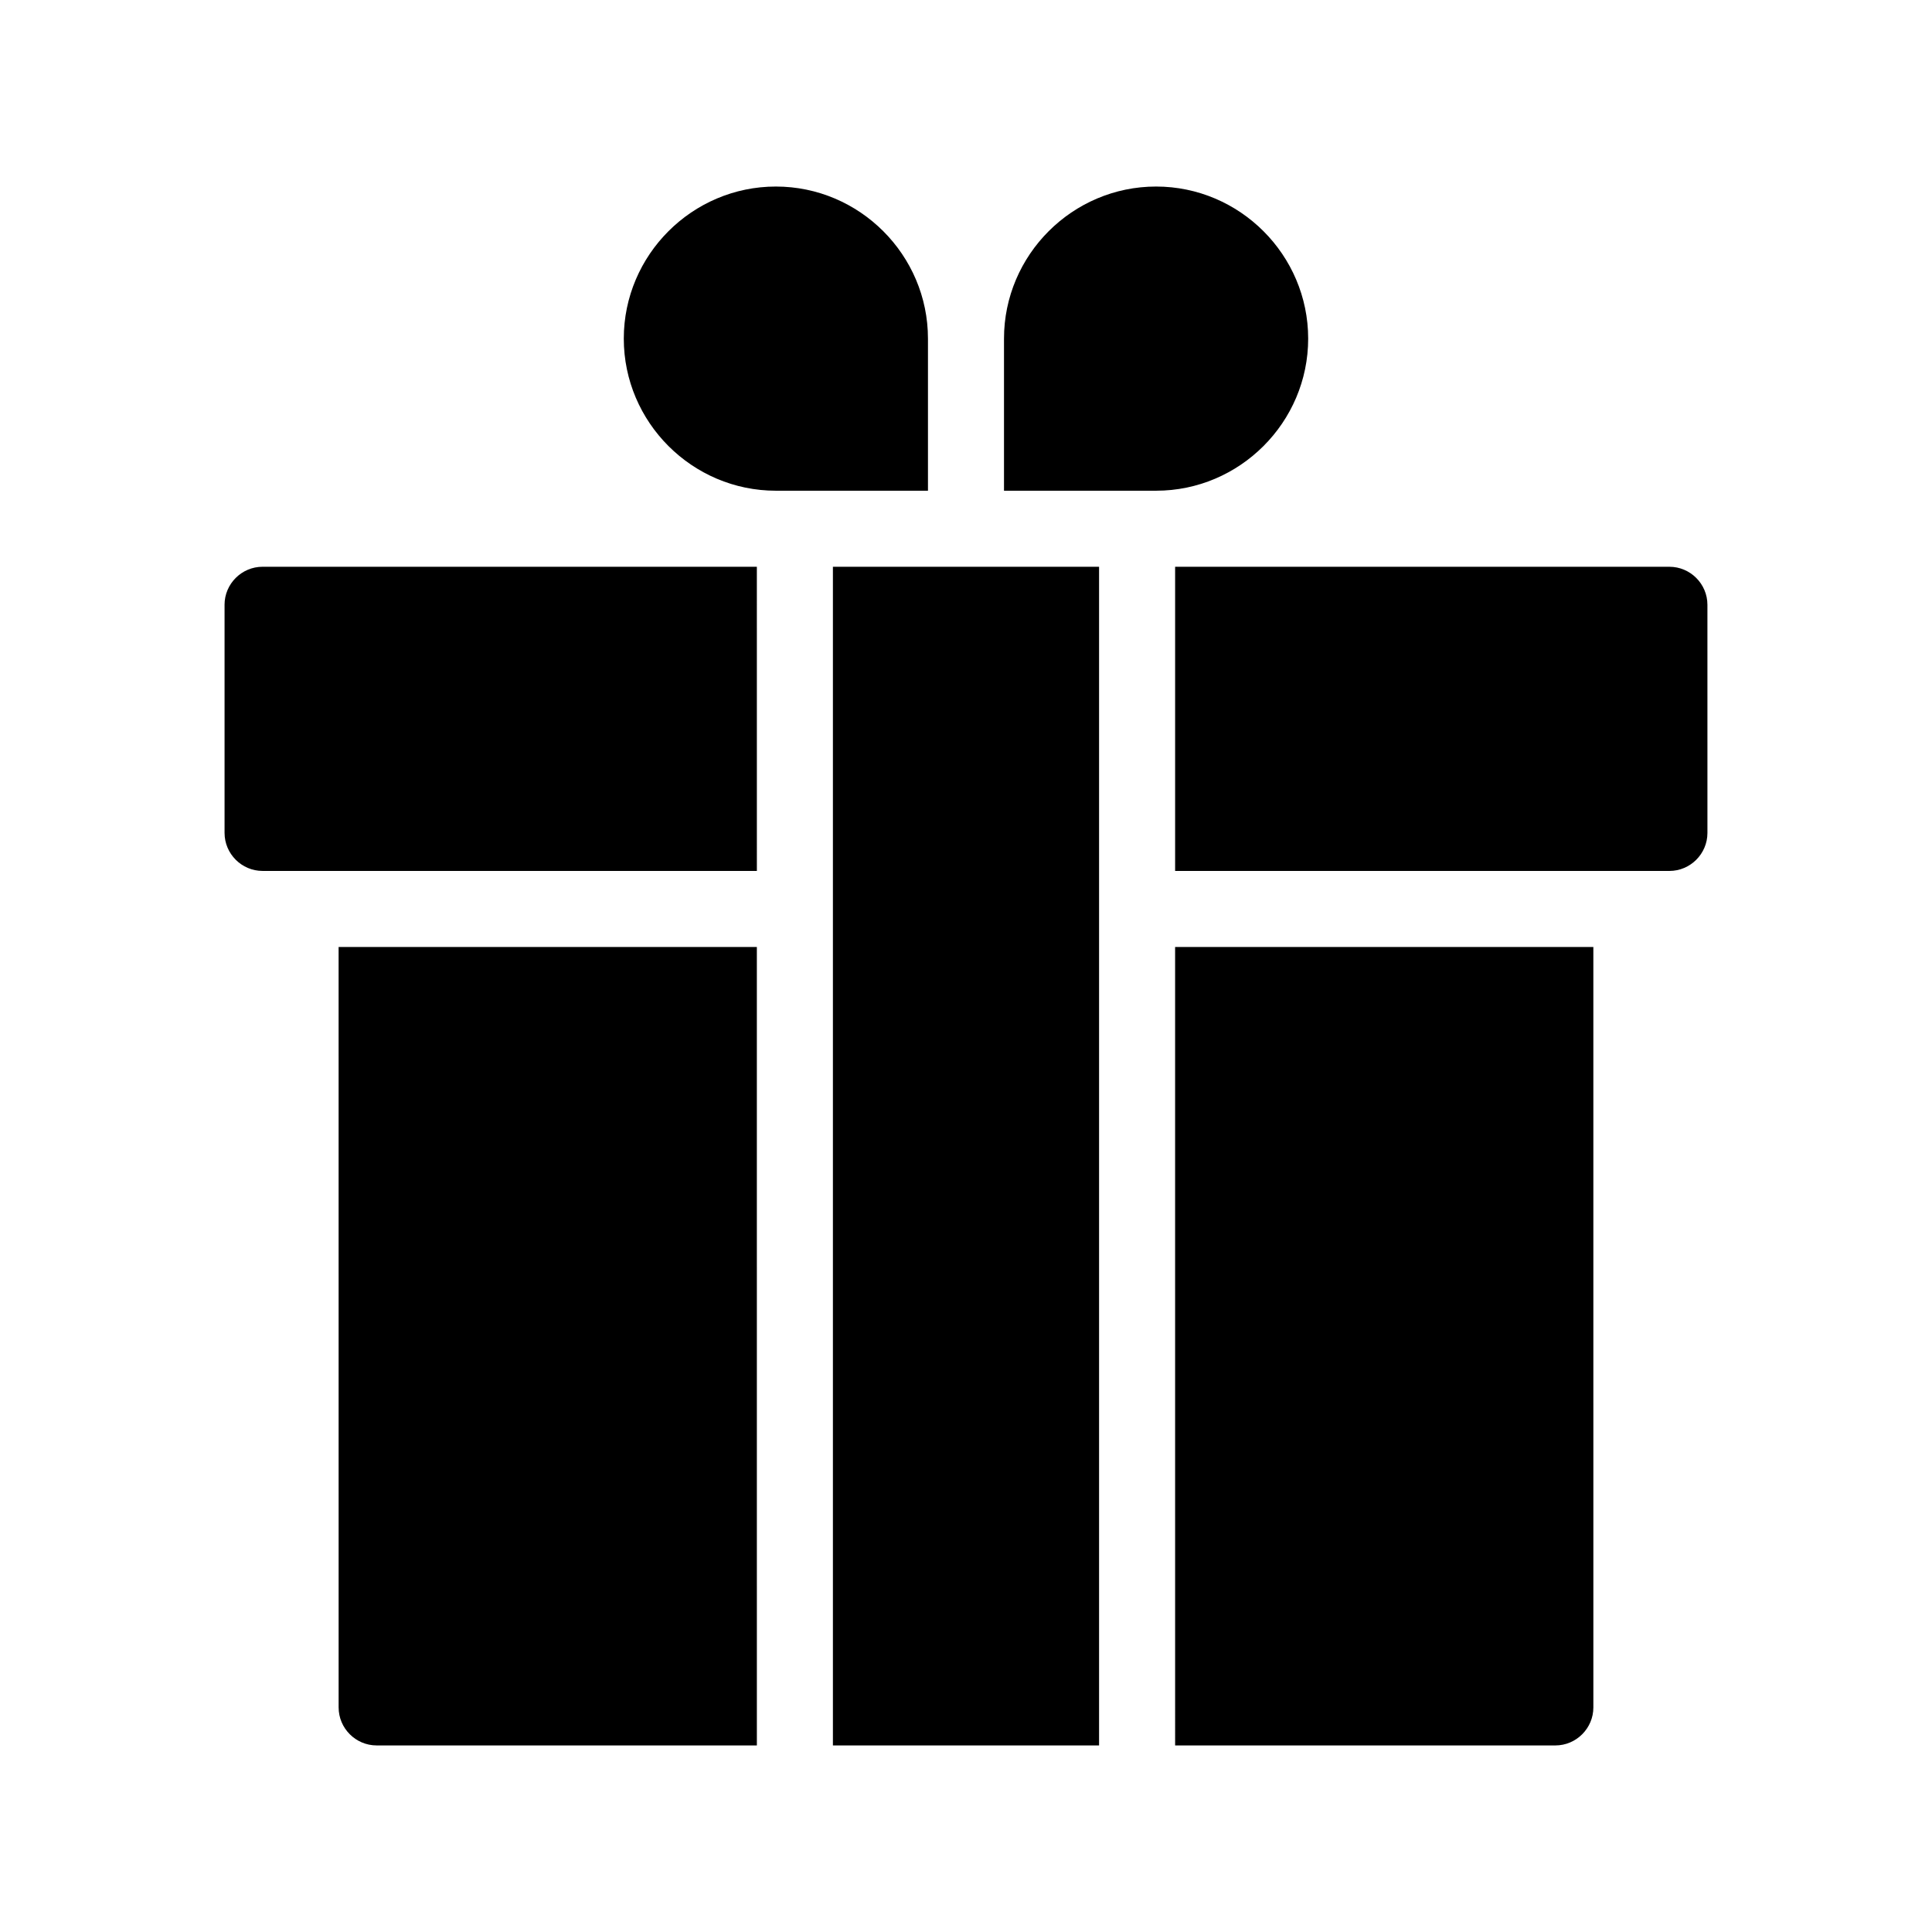
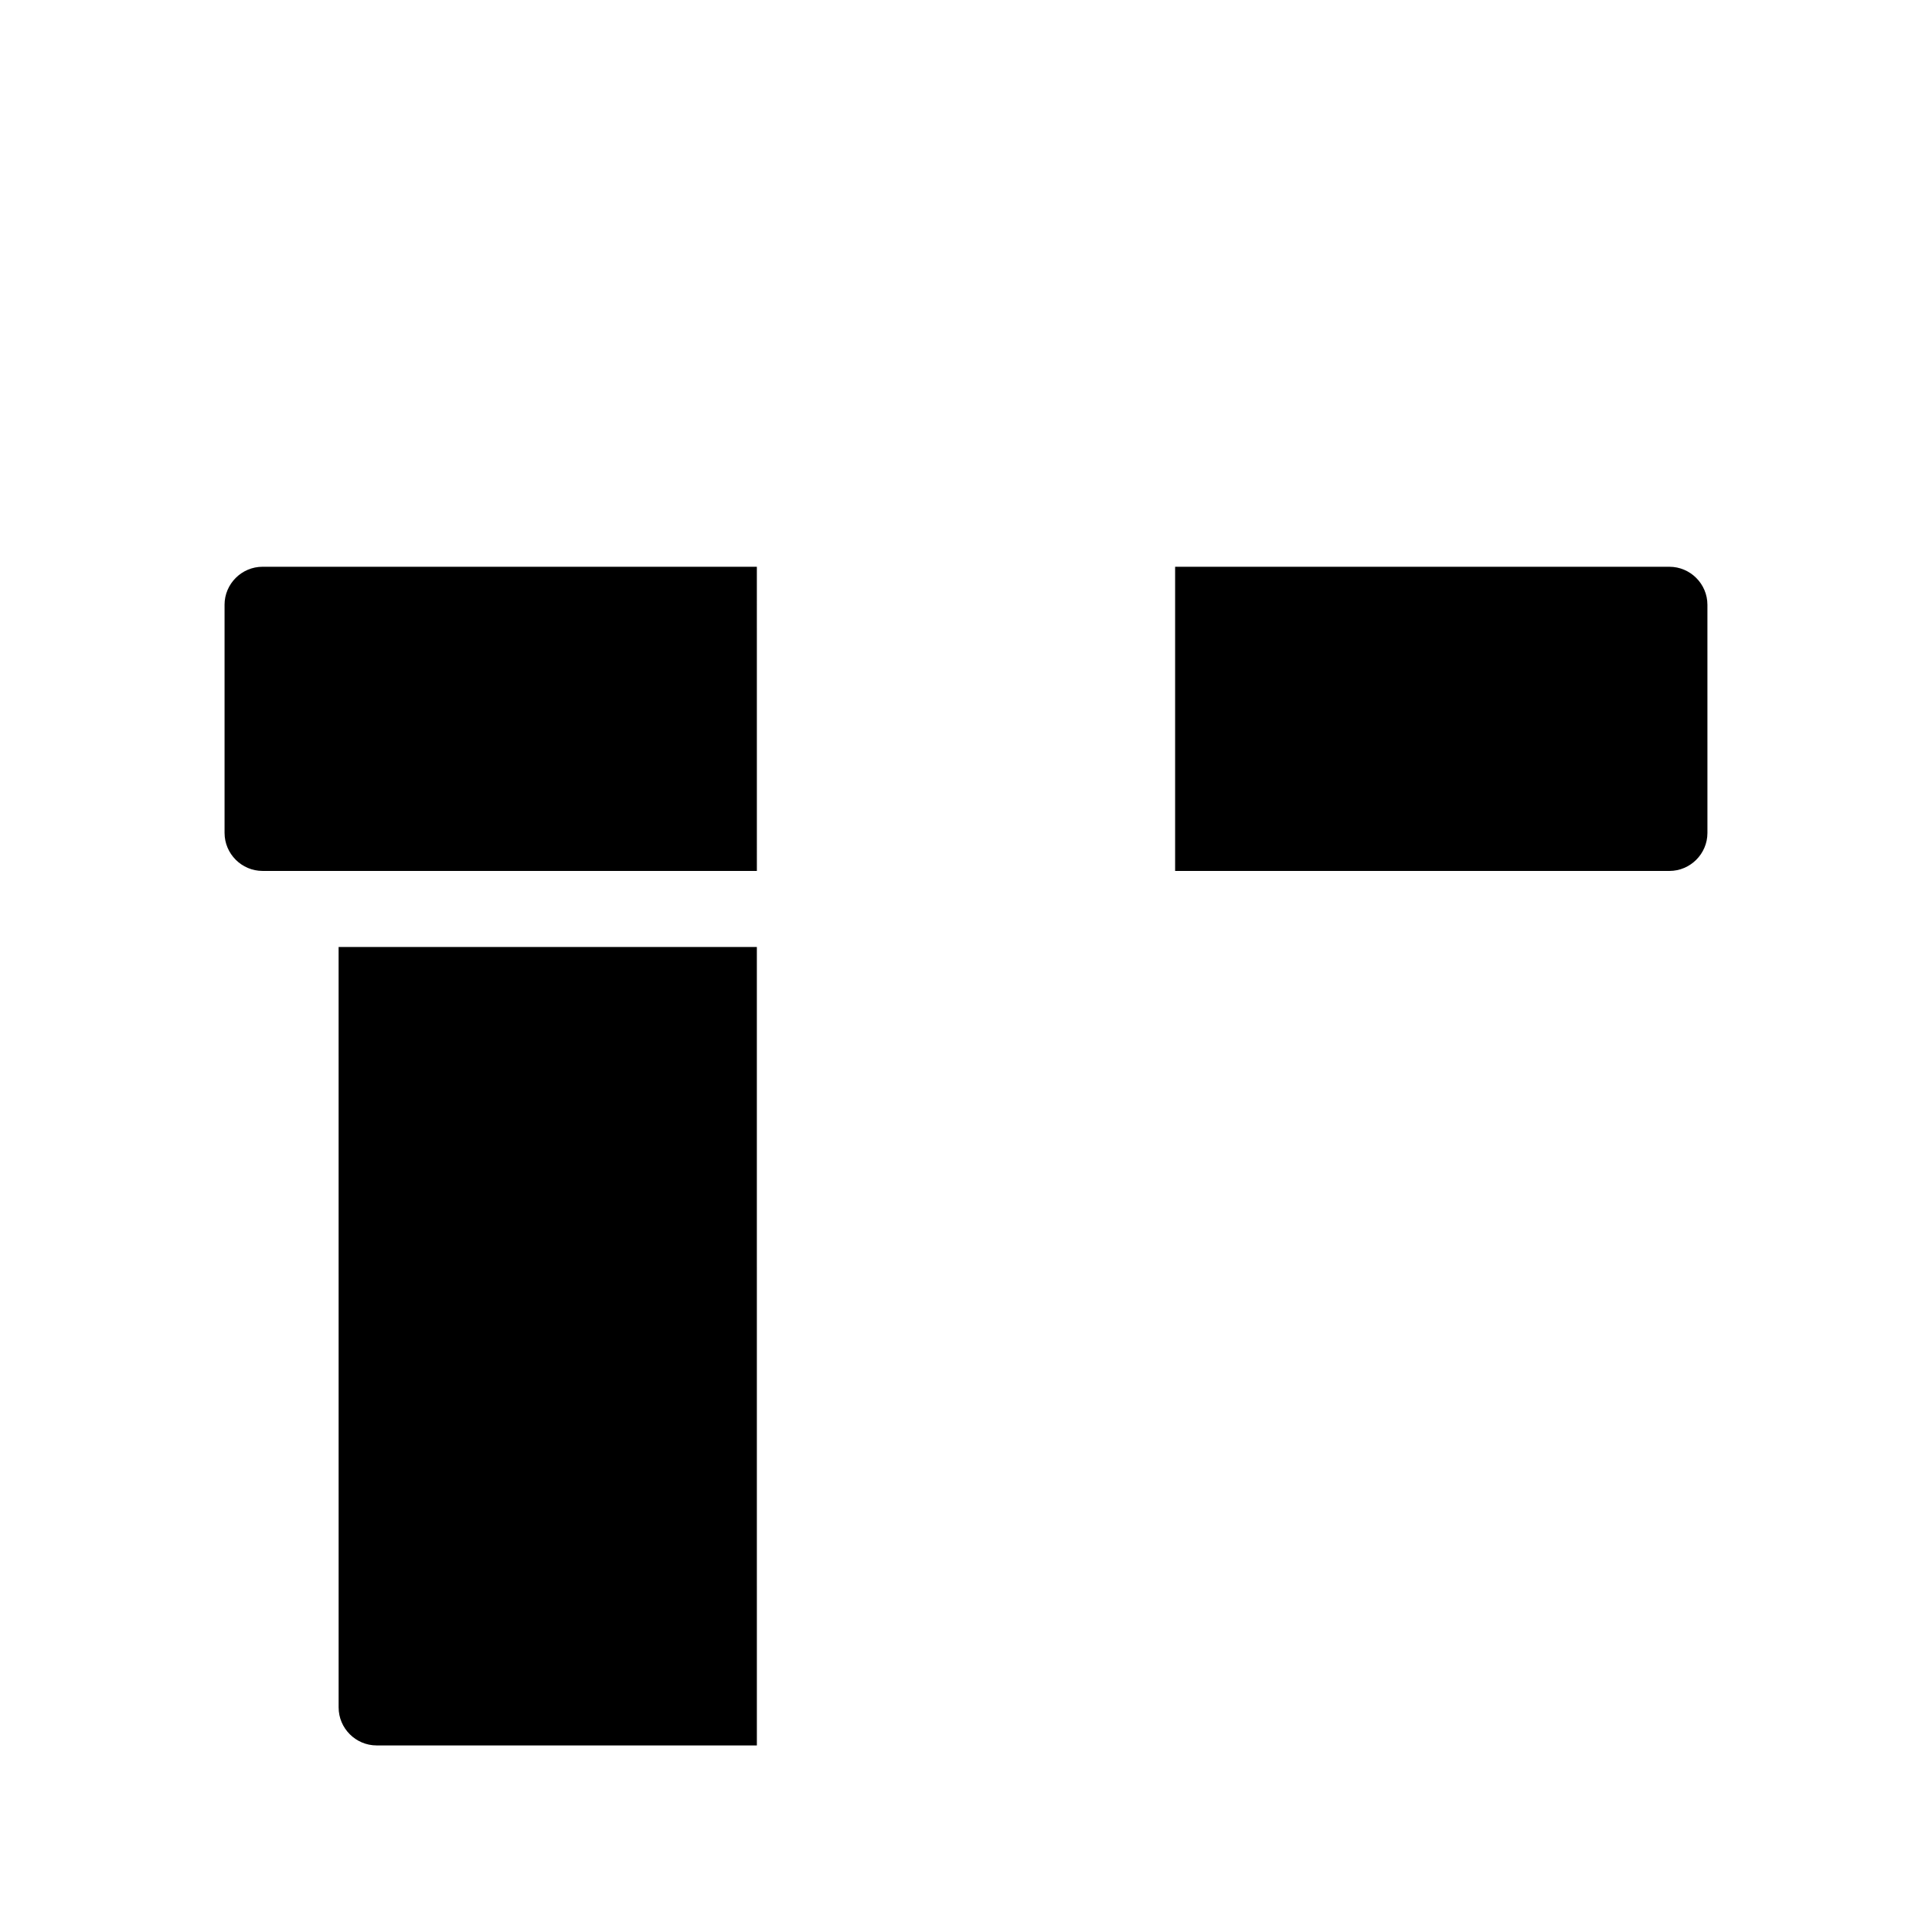
<svg xmlns="http://www.w3.org/2000/svg" fill="#000000" width="800px" height="800px" version="1.1" viewBox="144 144 512 512">
  <g>
-     <path d="m455.42 606.56h100.76c5.543 0 10.078-4.535 10.078-10.078l-0.004-201.52h-110.84z" />
    <path d="m233.74 596.48c0 5.543 4.535 10.078 10.078 10.078h100.76l-0.004-211.6h-110.84z" />
    <path d="m203.51 304.27v60.457c0 5.543 4.535 10.078 10.078 10.078h130.99l-0.004-80.609h-130.99c-5.543 0-10.078 4.535-10.078 10.074z" />
    <path d="m586.41 294.2h-130.99v80.609h130.99c5.543 0 10.078-4.535 10.078-10.078l-0.004-60.457c0-5.539-4.535-10.074-10.078-10.074z" />
-     <path d="m364.73 294.2h70.535v312.36h-70.535z" />
-     <path d="m389.92 233.74c0-22.168-18.137-40.305-40.305-40.305-22.168 0-40.305 18.137-40.305 40.305 0 22.168 18.137 40.305 40.305 40.305h40.305z" />
-     <path d="m490.68 233.74c0-22.168-18.137-40.305-40.305-40.305-22.168 0-40.305 18.137-40.305 40.305v40.305h40.305c22.168 0 40.305-18.137 40.305-40.305z" />
  </g>
</svg>